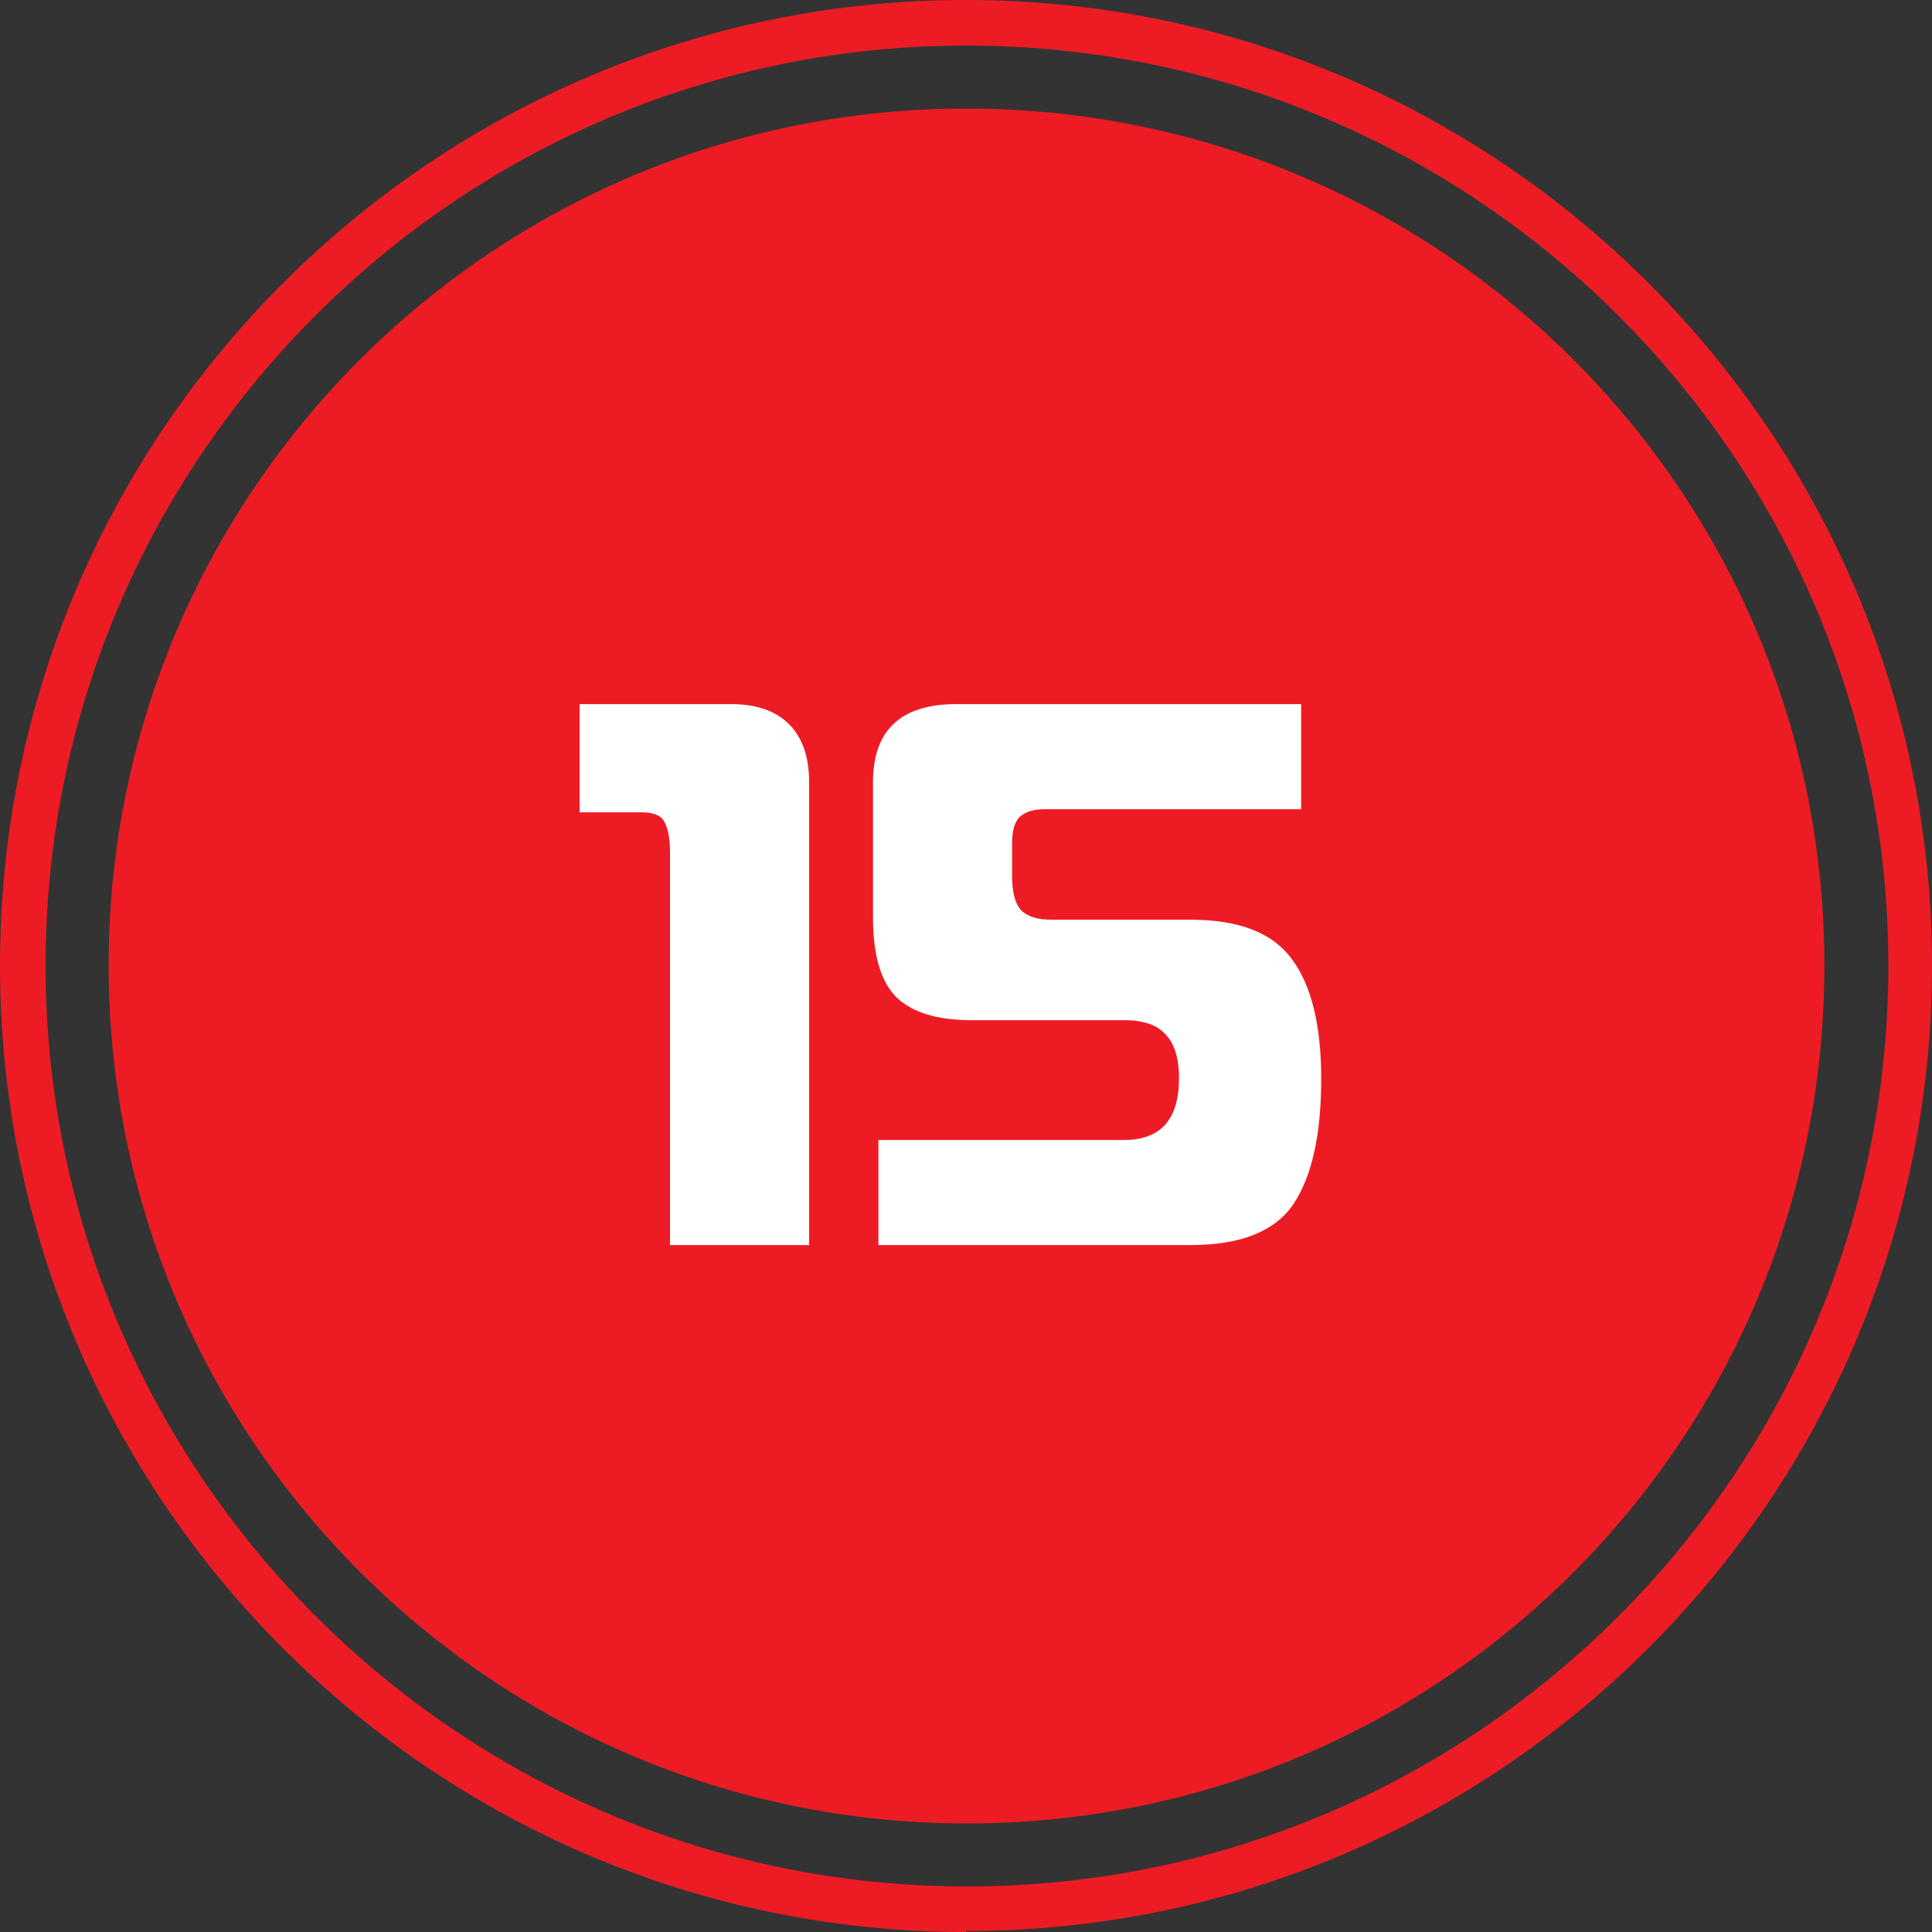
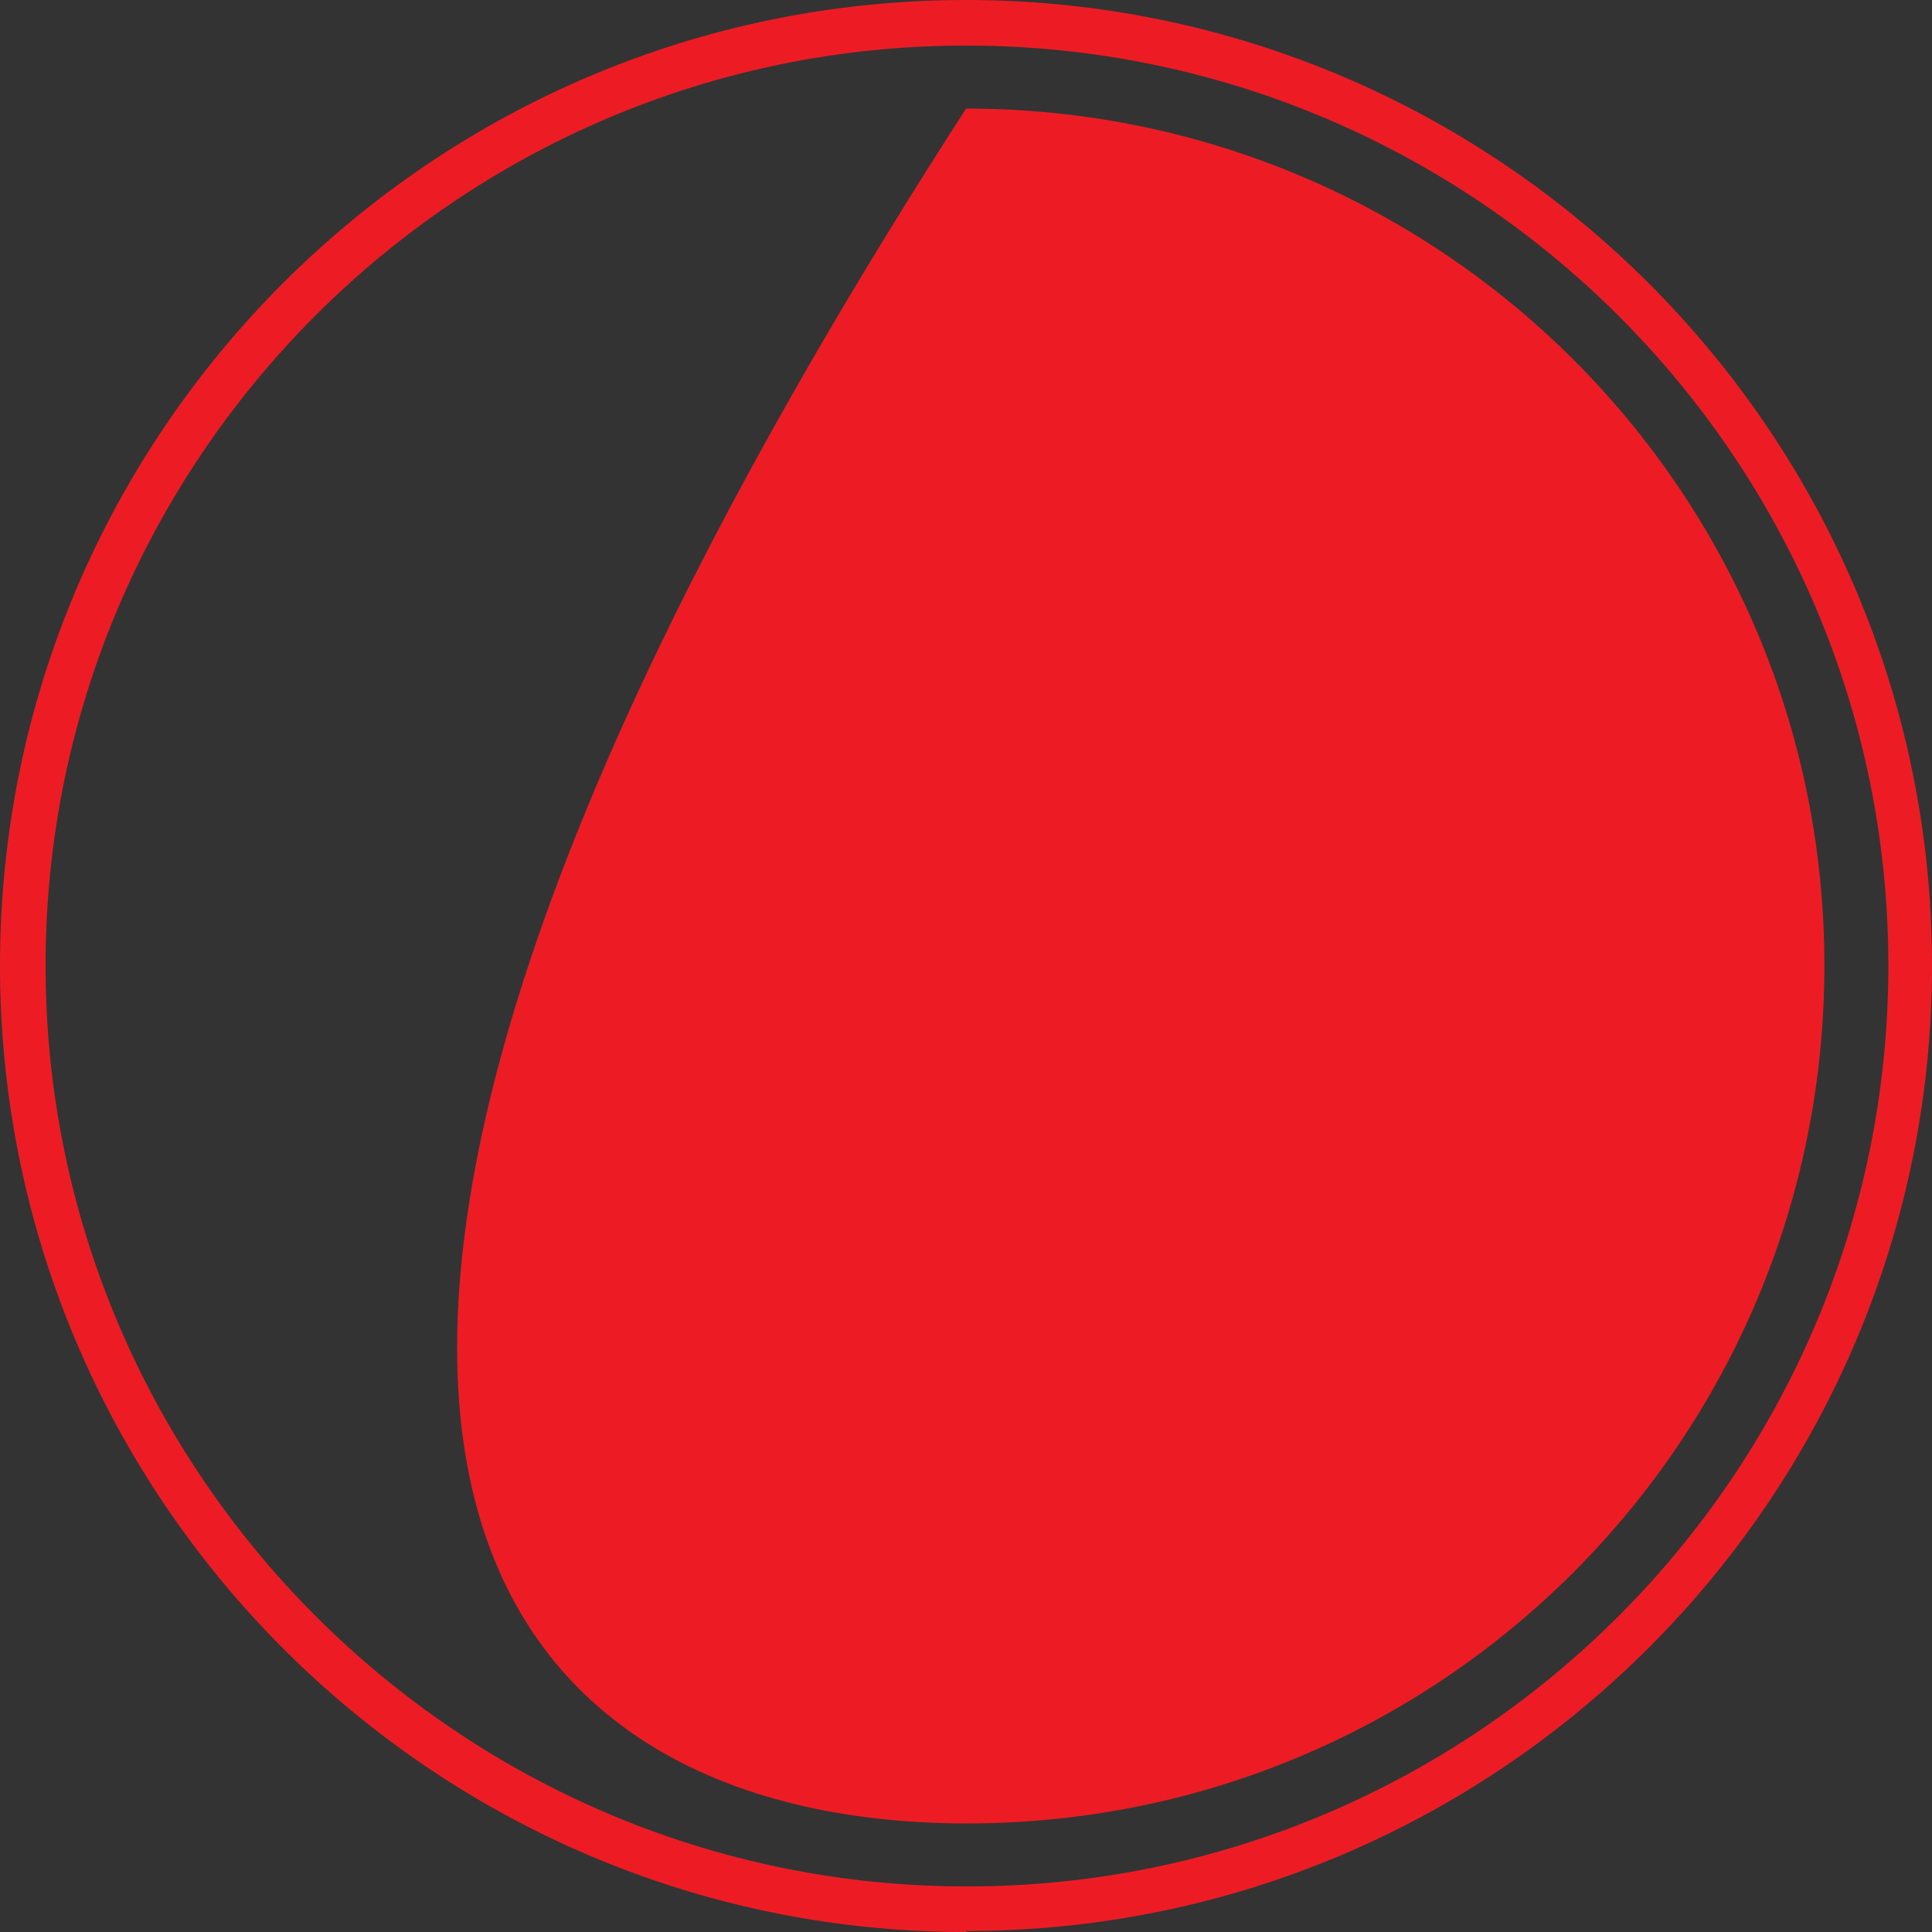
<svg xmlns="http://www.w3.org/2000/svg" width="90" height="90" viewBox="0 0 90 90" fill="none">
  <rect x="0" y="0" width="90" height="90" fill="#333333" stroke="none" />
-   <path d="M45.002 5.058C22.954 5.058 5.062 22.941 5.062 44.978C5.062 67.015 22.954 84.943 45.047 84.943C67.141 84.943 84.987 67.06 84.987 44.978C84.987 22.896 67.096 5.058 45.002 5.058Z" fill="#ED1C24" />
+   <path d="M45.002 5.058C5.062 67.015 22.954 84.943 45.047 84.943C67.141 84.943 84.987 67.06 84.987 44.978C84.987 22.896 67.096 5.058 45.002 5.058Z" fill="#ED1C24" />
  <path d="M45 2.122C21.37 2.122 2.123 21.36 2.123 44.977C2.123 68.595 21.37 87.878 45.045 87.878C68.72 87.878 87.967 68.64 87.967 44.977C87.967 21.315 68.675 2.122 45 2.122ZM45 90C20.196 90 0 69.814 0 44.977C0 20.14 20.196 0 45 0C69.804 0 90 20.186 90 44.977C90 69.769 69.804 89.955 45 89.955" fill="#ED1C24" />
-   <path d="M31.212 58V39.748C31.212 39.1 31.128 38.62 30.96 38.308C30.816 37.996 30.456 37.84 29.88 37.84H27V32.8H34.056C35.232 32.8 36.132 33.112 36.756 33.736C37.38 34.36 37.692 35.26 37.692 36.436V58H31.212ZM40.919 58V53.104H52.367C54.072 53.104 54.923 52.144 54.923 50.224C54.923 49.312 54.719 48.64 54.312 48.208C53.928 47.752 53.279 47.524 52.367 47.524H45.239C43.679 47.524 42.528 47.176 41.783 46.48C41.039 45.76 40.667 44.512 40.667 42.736V36.436C40.667 34.012 41.964 32.8 44.556 32.8H60.611V37.696H48.66C48.179 37.696 47.807 37.804 47.544 38.02C47.279 38.236 47.148 38.656 47.148 39.28V40.828C47.148 41.548 47.279 42.064 47.544 42.376C47.831 42.688 48.312 42.844 48.983 42.844H55.464C57.719 42.844 59.291 43.456 60.179 44.68C61.092 45.904 61.547 47.764 61.547 50.26C61.547 52.852 61.115 54.796 60.252 56.092C59.388 57.364 57.791 58 55.464 58H40.919Z" fill="white" />
</svg>